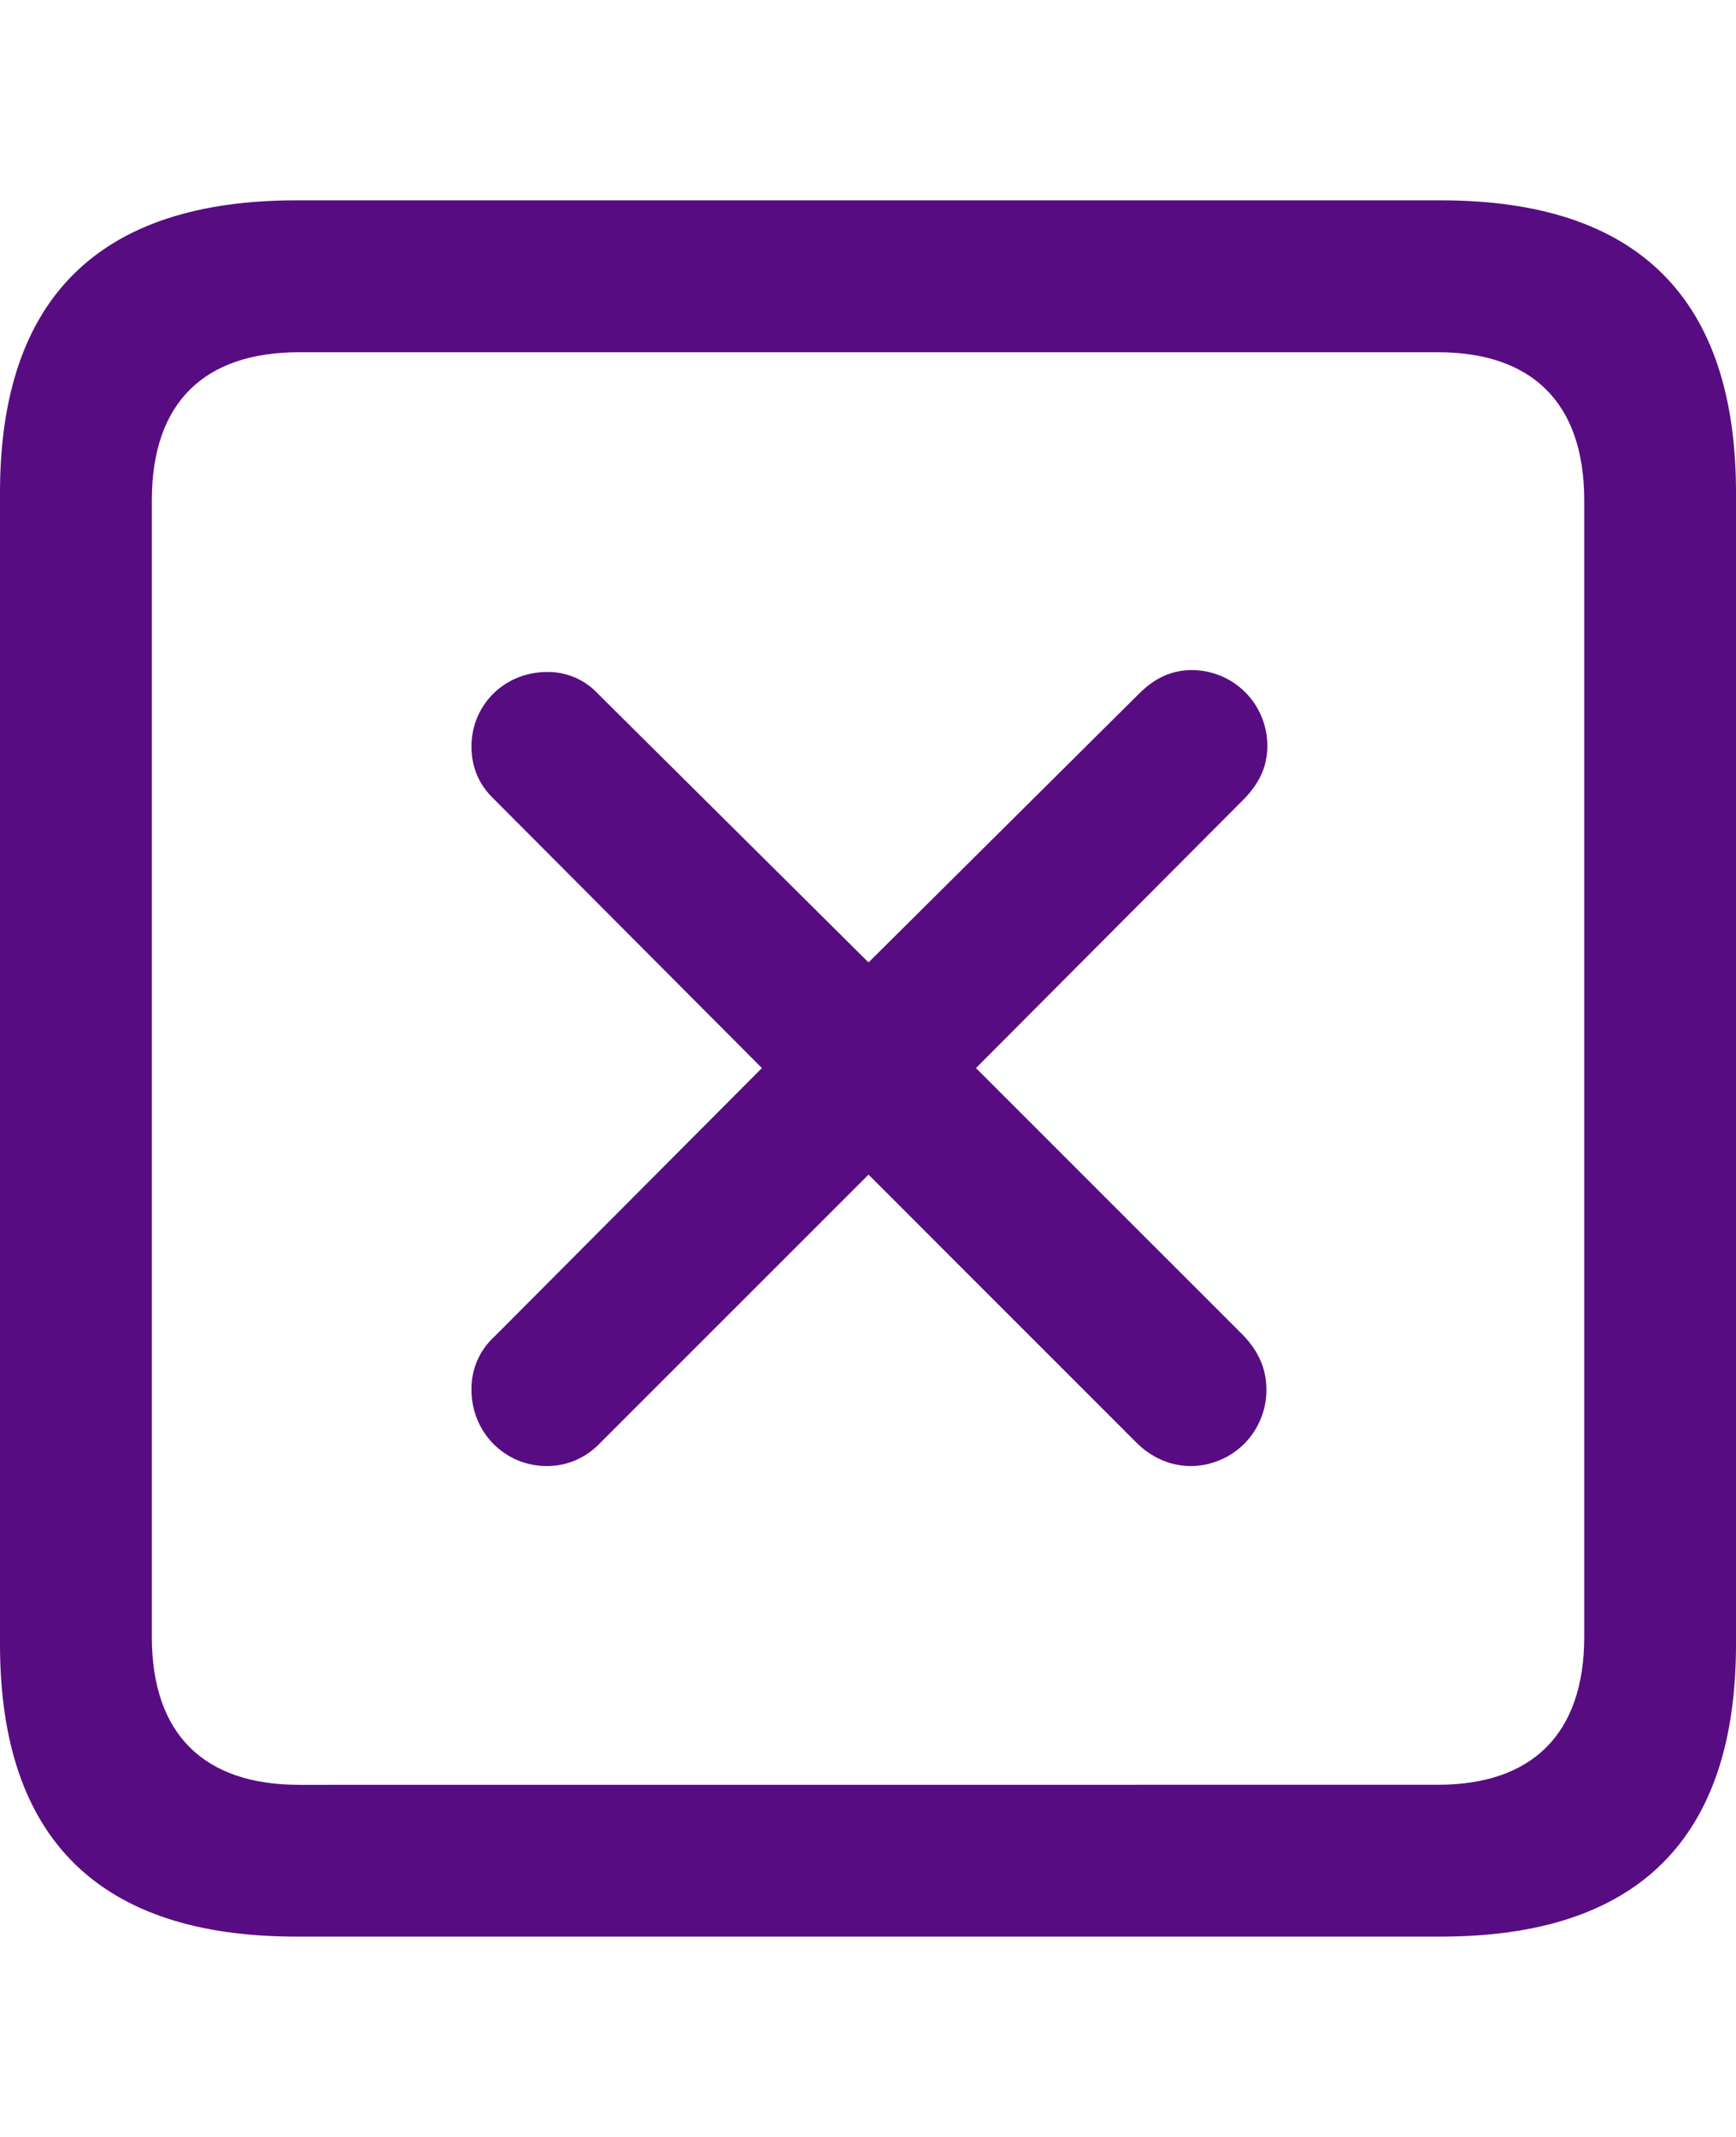
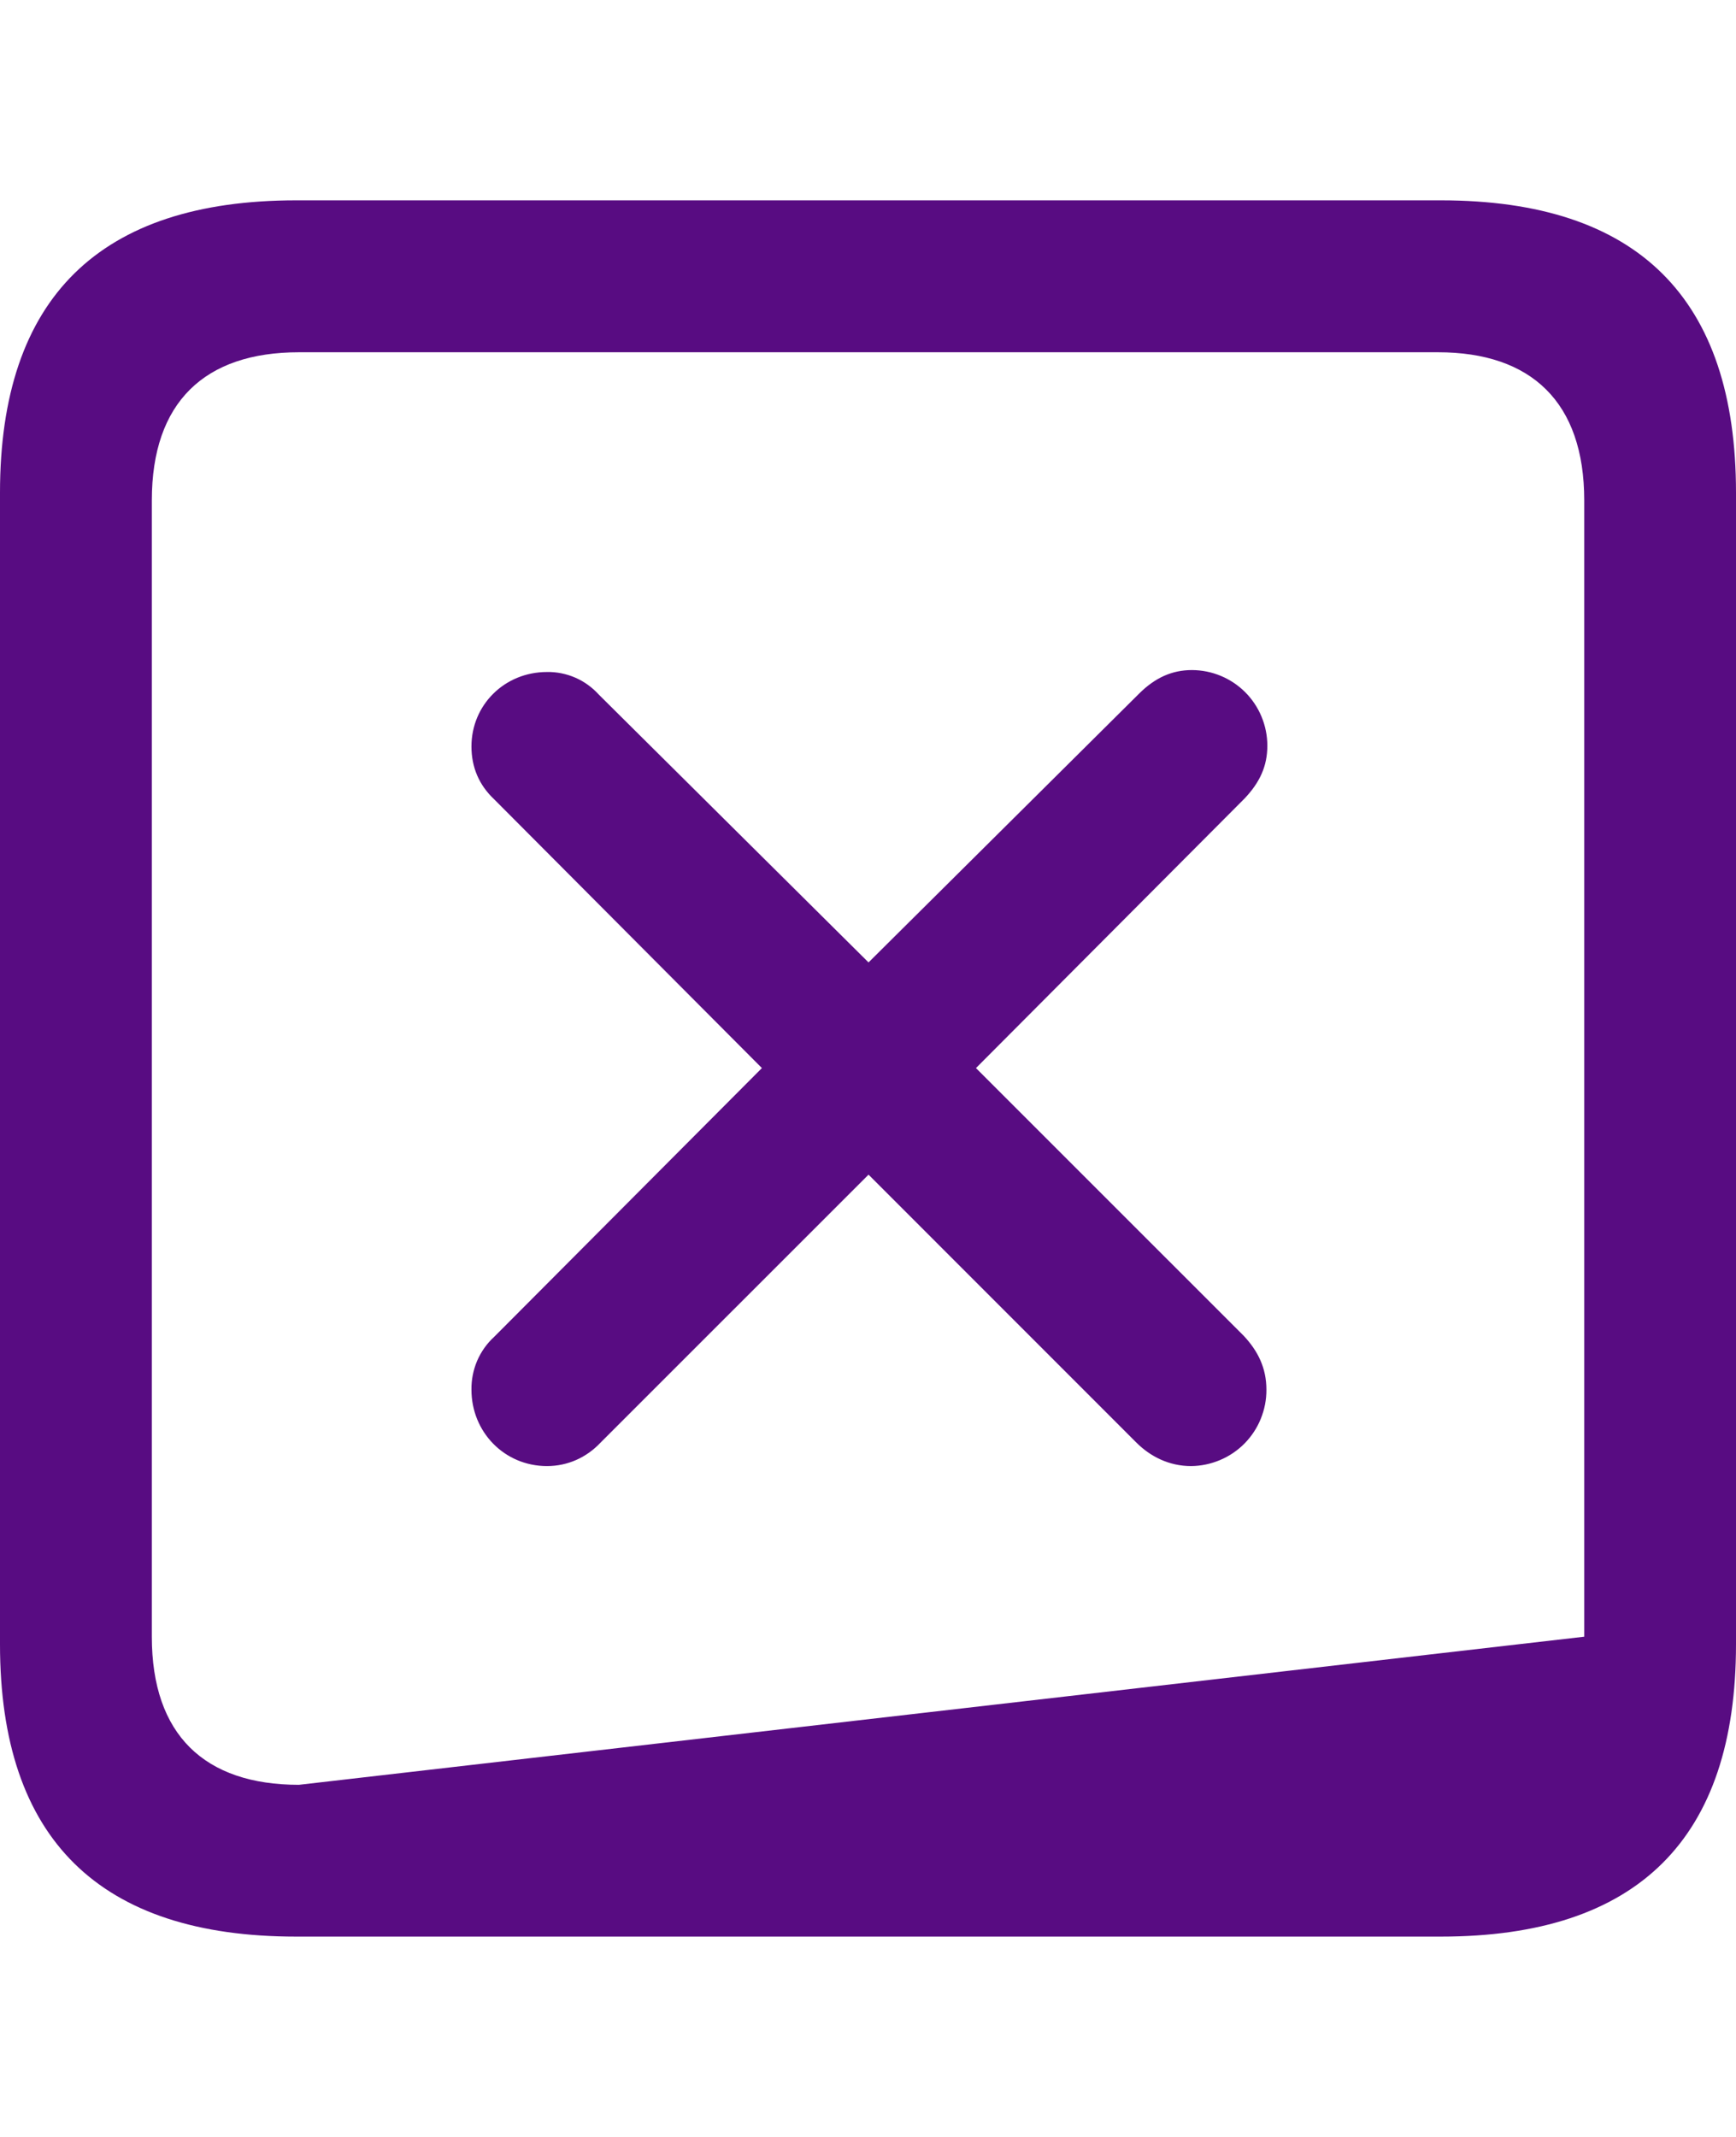
<svg xmlns="http://www.w3.org/2000/svg" width="26" height="32" viewBox="0 0 26 32" fill="none">
-   <path d="M4.435 29H21.58C24.532 29 26 27.532 26 24.622V7.378C26 4.468 24.532 3 21.58 3H4.435C1.497 3 0 4.455 0 7.378V24.623C0 27.546 1.497 29 4.435 29ZM4.477 26.727C3.065 26.727 2.274 25.979 2.274 24.51V7.492C2.274 6.023 3.065 5.275 4.477 5.275H21.537C22.935 5.275 23.727 6.023 23.727 7.492V24.509C23.727 25.977 22.935 26.726 21.537 26.726L4.477 26.727ZM8.192 21.954C8.502 21.954 8.785 21.826 8.996 21.601L13.008 17.59L17.018 21.601C17.23 21.813 17.512 21.954 17.838 21.954C17.987 21.953 18.134 21.922 18.272 21.864C18.41 21.806 18.534 21.722 18.639 21.616C18.744 21.509 18.827 21.384 18.883 21.245C18.939 21.107 18.968 20.959 18.967 20.81C18.967 20.485 18.84 20.231 18.628 20.004L14.617 15.994L18.642 11.955C18.868 11.715 18.981 11.474 18.981 11.164C18.98 10.865 18.861 10.578 18.65 10.366C18.438 10.154 18.151 10.035 17.852 10.034C17.555 10.034 17.301 10.147 17.06 10.387L13.008 14.412L8.968 10.401C8.87 10.293 8.75 10.206 8.617 10.148C8.483 10.09 8.338 10.06 8.192 10.063C7.556 10.063 7.061 10.557 7.061 11.178C7.061 11.489 7.175 11.757 7.401 11.969L11.411 15.994L7.401 20.019C7.291 20.119 7.205 20.242 7.146 20.378C7.088 20.514 7.059 20.662 7.061 20.81C7.061 21.445 7.556 21.954 8.192 21.954Z" fill="#580C82" />
+   <path d="M4.435 29H21.58C24.532 29 26 27.532 26 24.622V7.378C26 4.468 24.532 3 21.58 3H4.435C1.497 3 0 4.455 0 7.378V24.623C0 27.546 1.497 29 4.435 29ZM4.477 26.727C3.065 26.727 2.274 25.979 2.274 24.51V7.492C2.274 6.023 3.065 5.275 4.477 5.275H21.537C22.935 5.275 23.727 6.023 23.727 7.492V24.509L4.477 26.727ZM8.192 21.954C8.502 21.954 8.785 21.826 8.996 21.601L13.008 17.59L17.018 21.601C17.23 21.813 17.512 21.954 17.838 21.954C17.987 21.953 18.134 21.922 18.272 21.864C18.41 21.806 18.534 21.722 18.639 21.616C18.744 21.509 18.827 21.384 18.883 21.245C18.939 21.107 18.968 20.959 18.967 20.81C18.967 20.485 18.84 20.231 18.628 20.004L14.617 15.994L18.642 11.955C18.868 11.715 18.981 11.474 18.981 11.164C18.98 10.865 18.861 10.578 18.65 10.366C18.438 10.154 18.151 10.035 17.852 10.034C17.555 10.034 17.301 10.147 17.06 10.387L13.008 14.412L8.968 10.401C8.87 10.293 8.75 10.206 8.617 10.148C8.483 10.09 8.338 10.06 8.192 10.063C7.556 10.063 7.061 10.557 7.061 11.178C7.061 11.489 7.175 11.757 7.401 11.969L11.411 15.994L7.401 20.019C7.291 20.119 7.205 20.242 7.146 20.378C7.088 20.514 7.059 20.662 7.061 20.81C7.061 21.445 7.556 21.954 8.192 21.954Z" fill="#580C82" />
</svg>